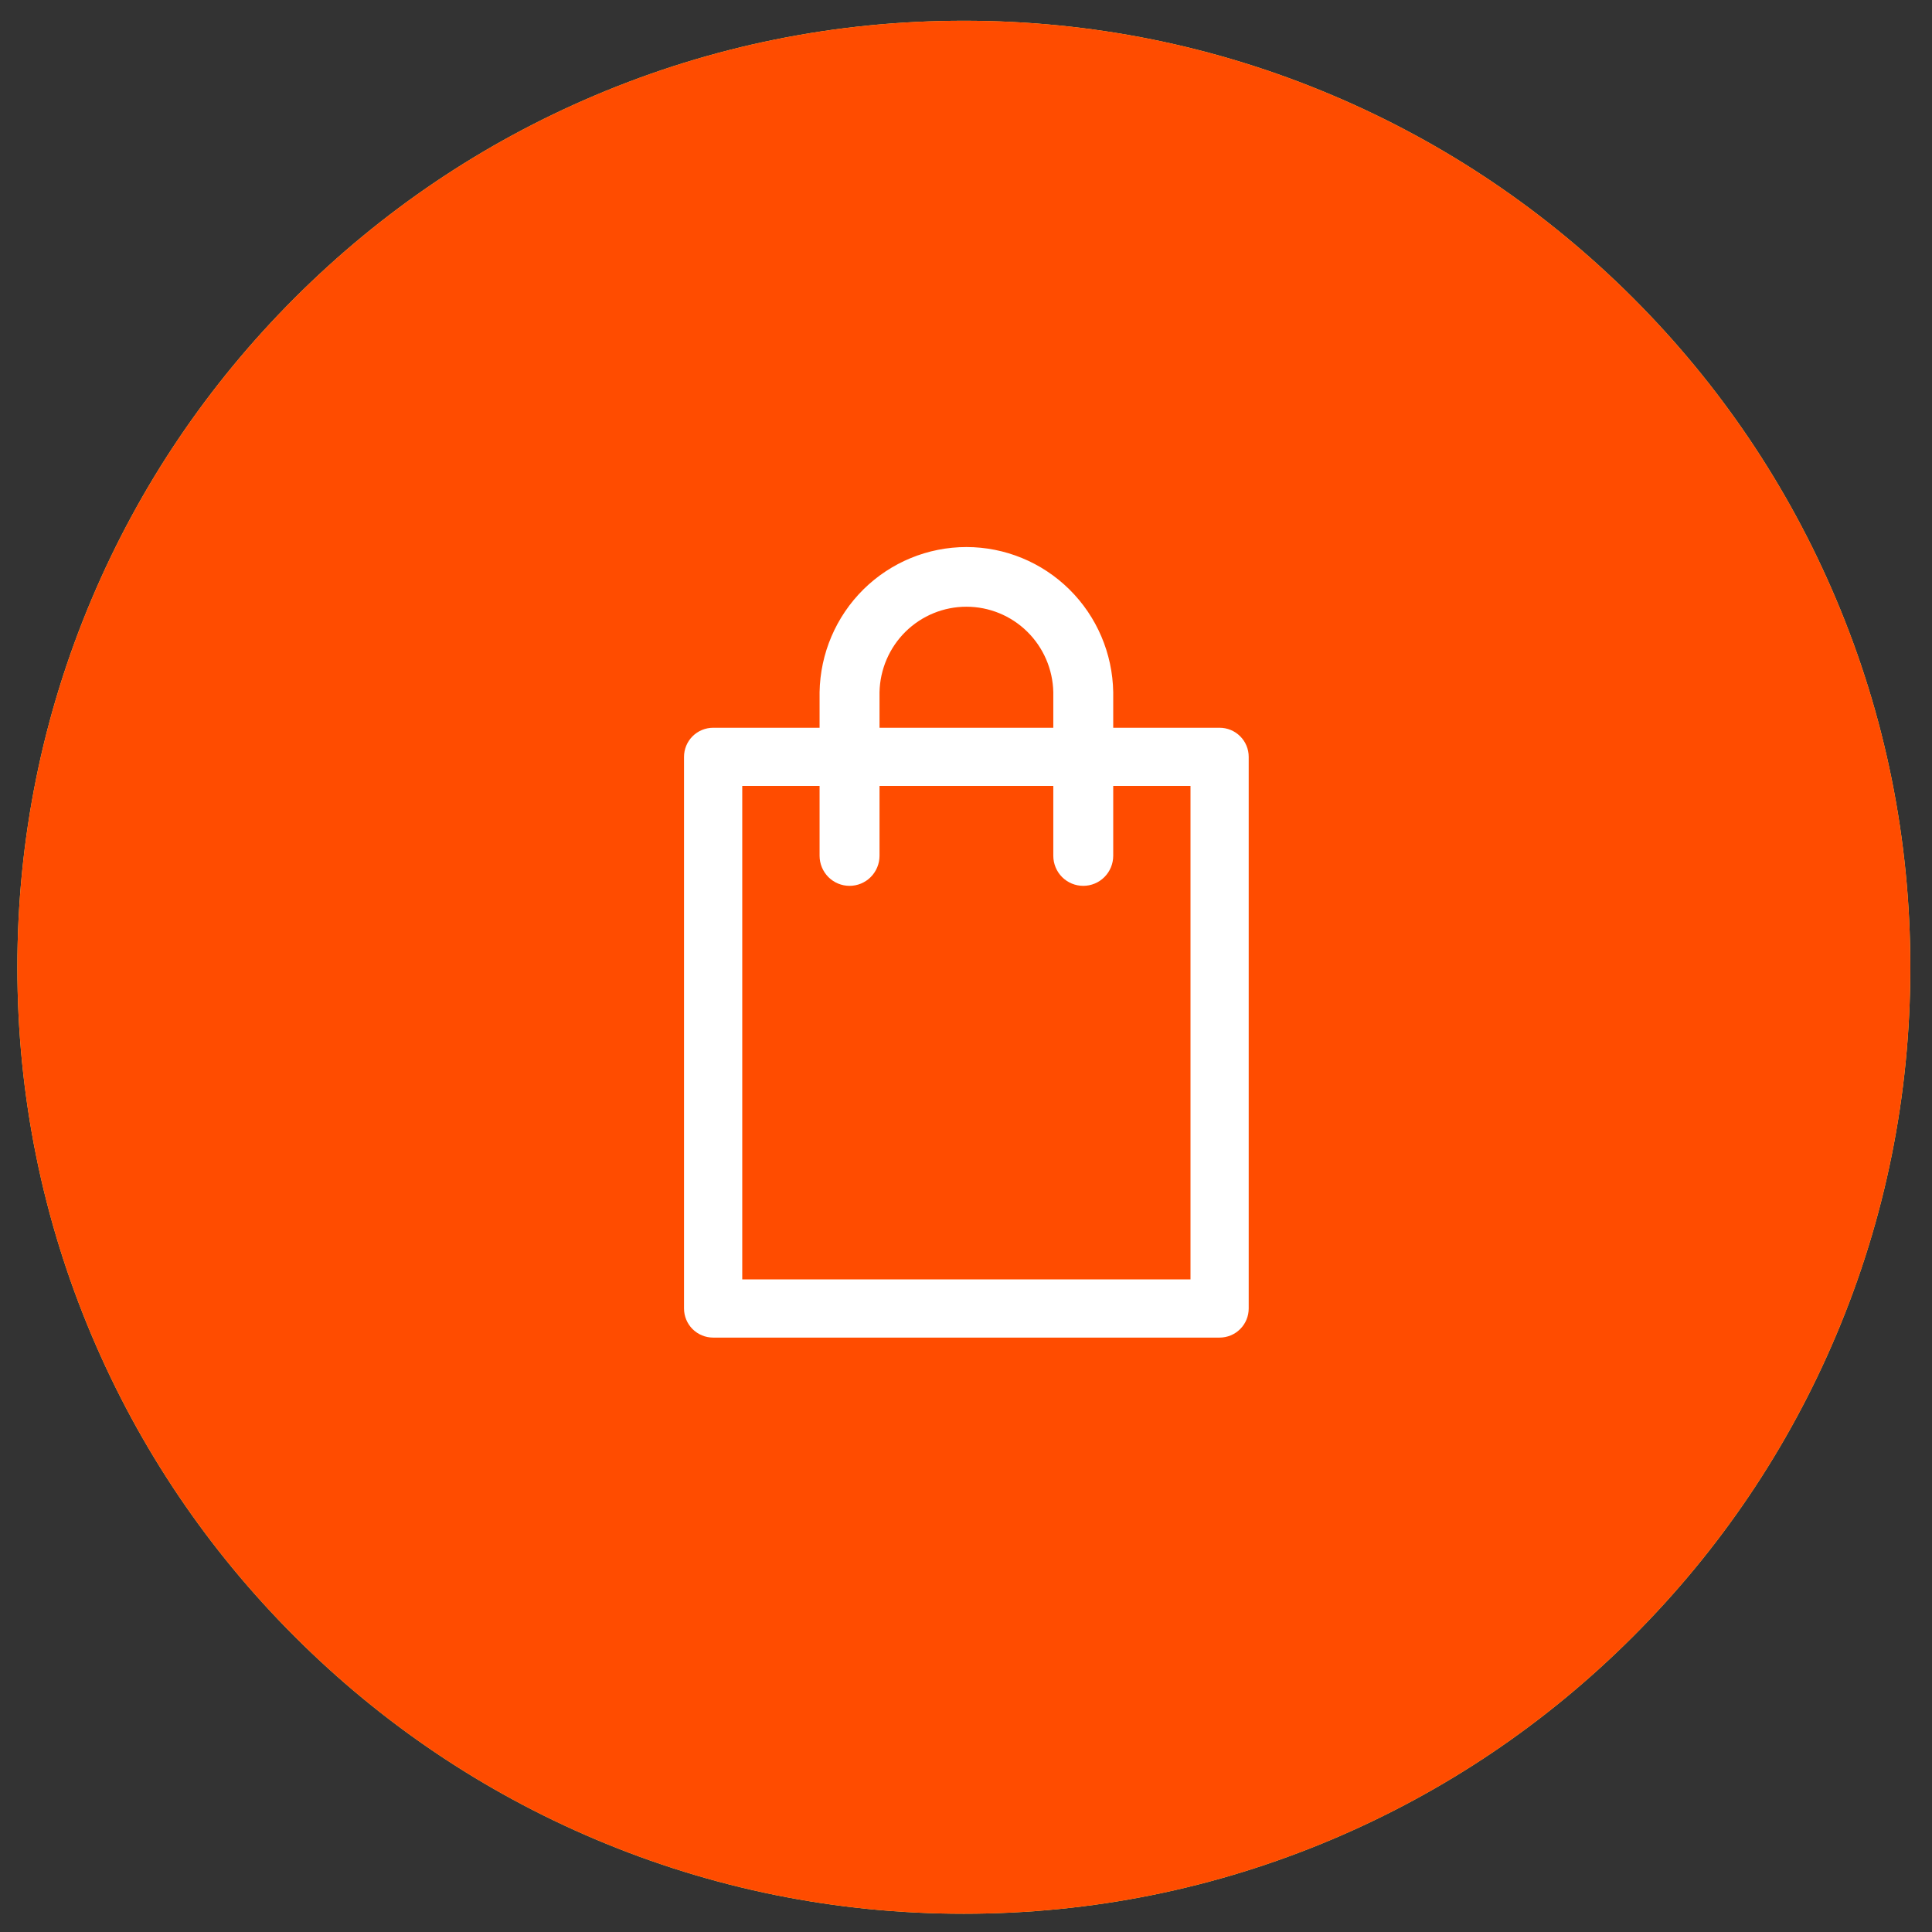
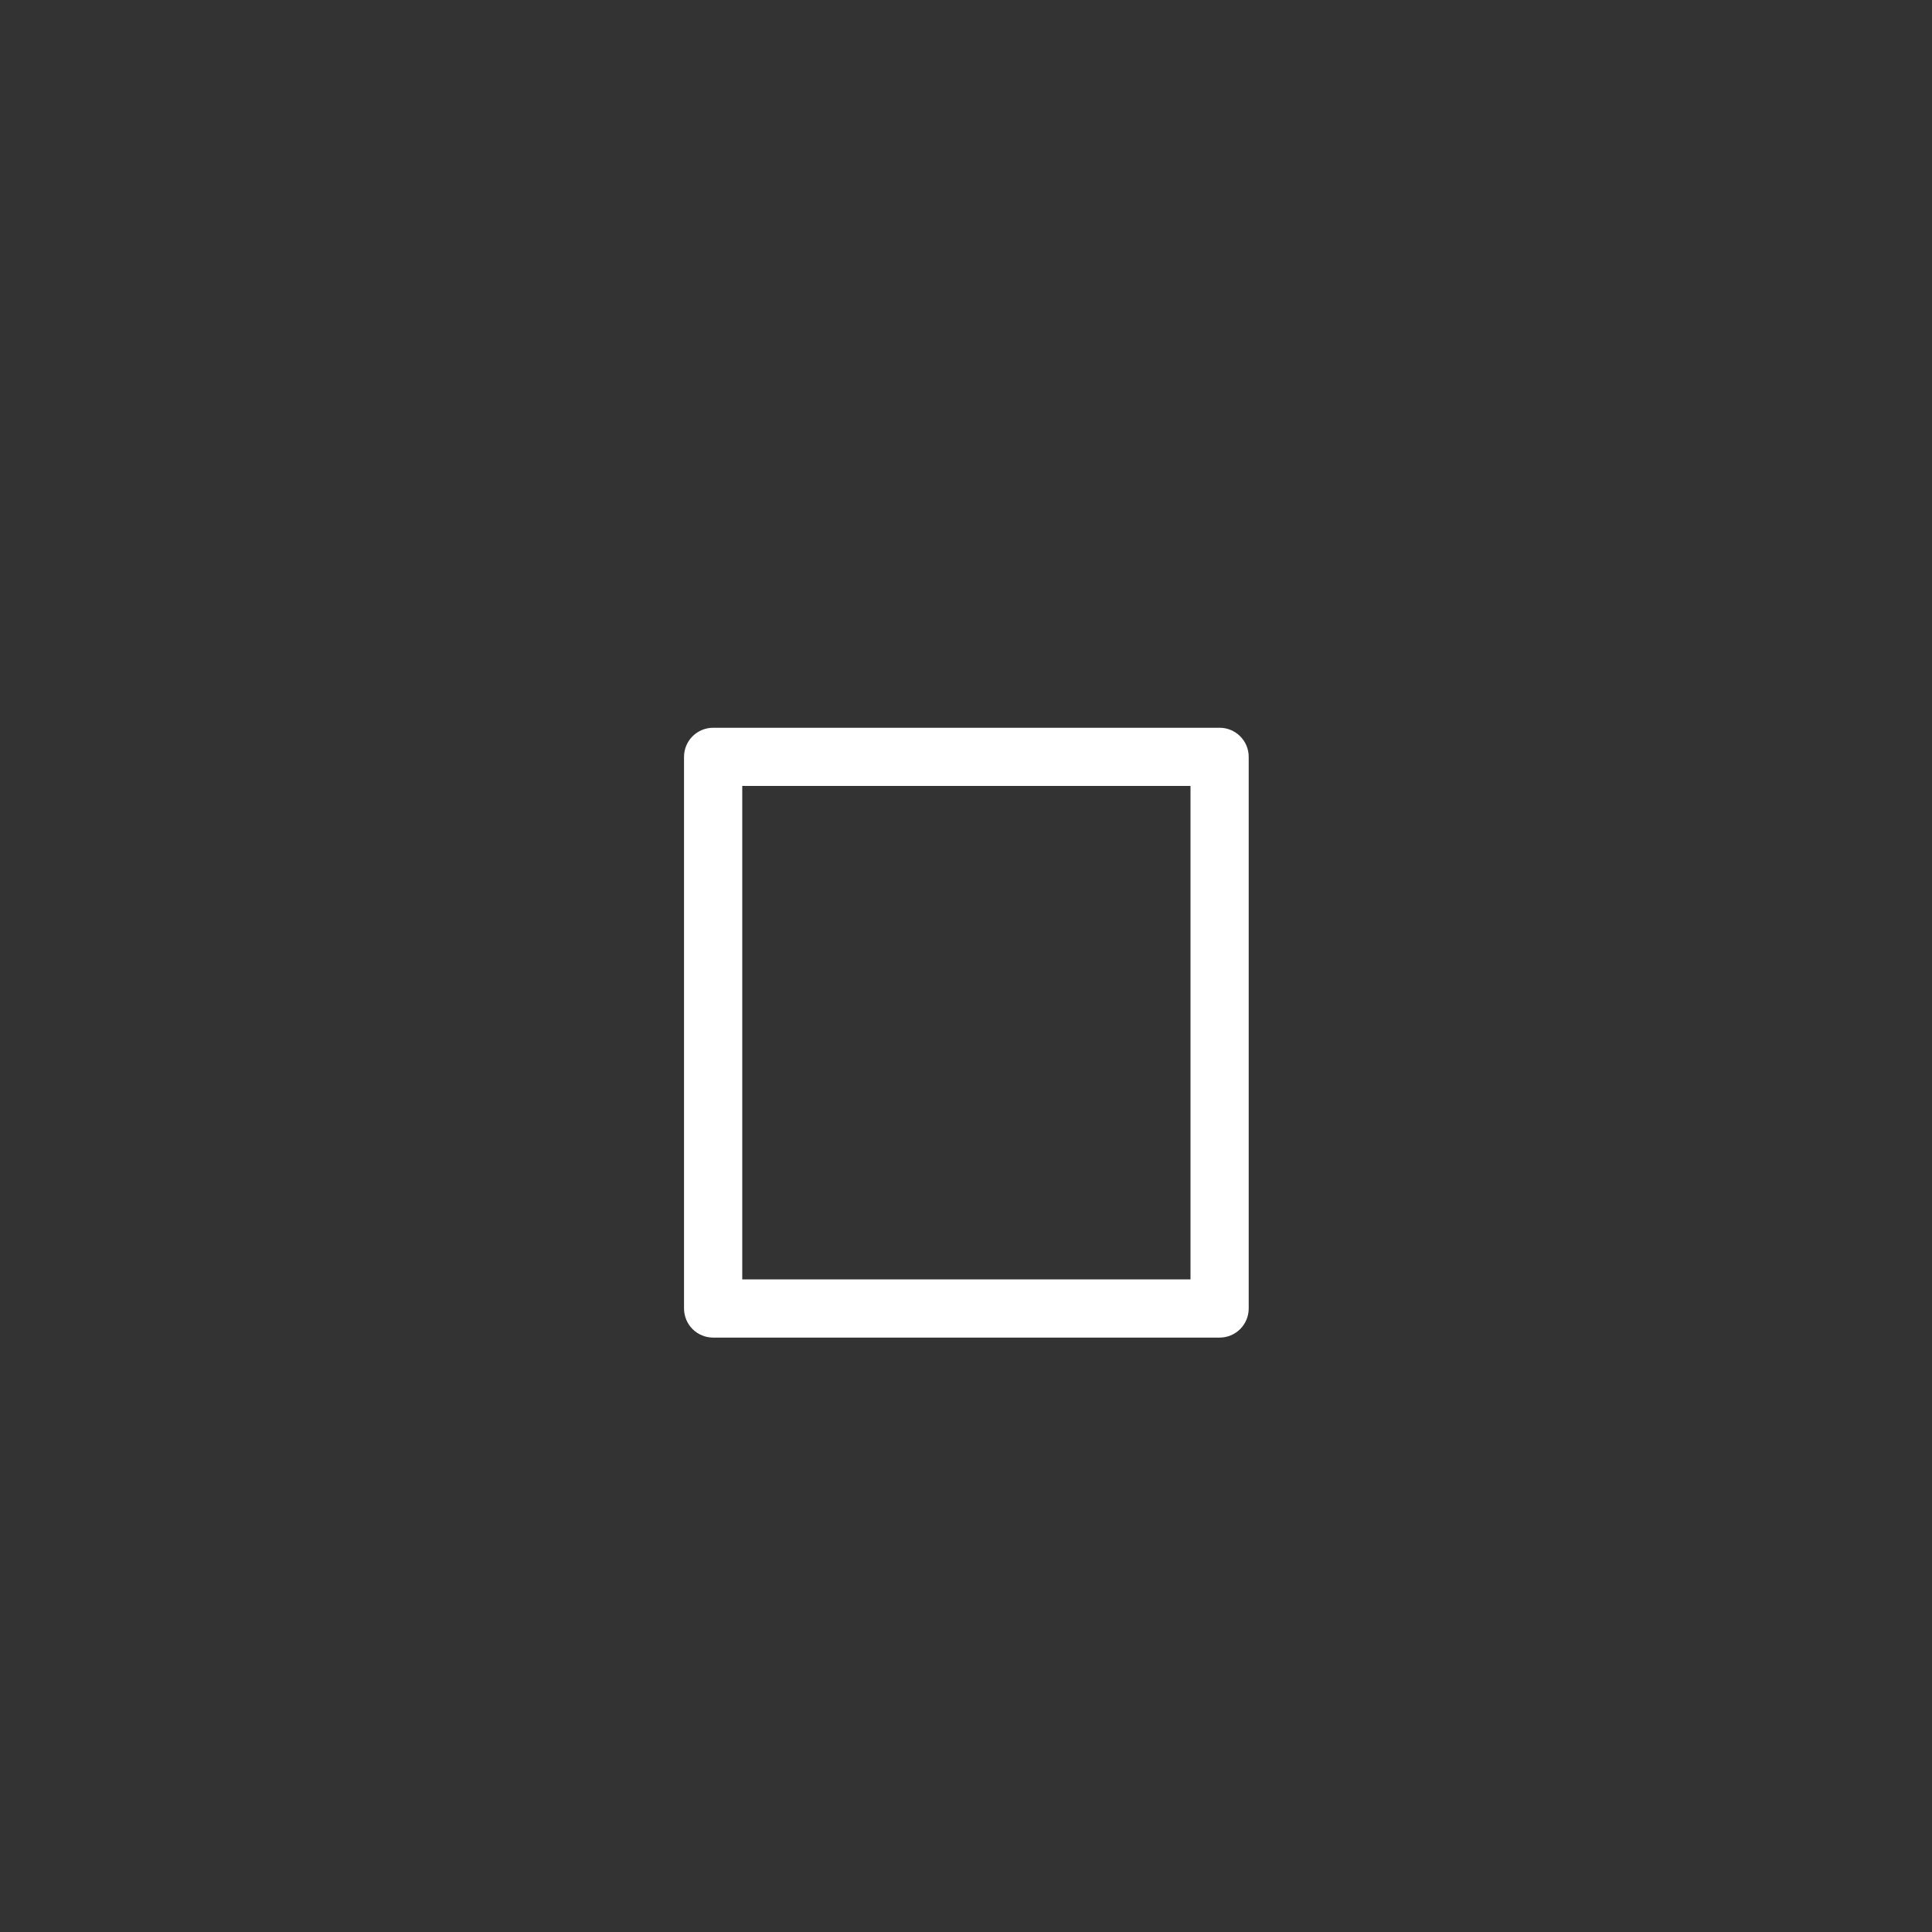
<svg xmlns="http://www.w3.org/2000/svg" width="80" height="80" viewBox="0 0 80 80" fill="none">
  <rect x="0" y="0" width="80" height="80" fill="#333333" stroke="none" />
-   <path d="M39.911 79.244C34.619 79.244 29.485 78.207 24.657 76.163C19.991 74.189 15.798 71.361 12.2 67.763C8.597 64.161 5.774 59.972 3.8 55.306C1.756 50.474 0.719 45.344 0.719 40.052C0.719 34.76 1.756 29.625 3.8 24.798C5.774 20.132 8.602 15.938 12.2 12.34C15.802 8.738 19.991 5.915 24.657 3.941C29.489 1.897 34.619 0.859 39.911 0.859C45.203 0.859 50.337 1.897 55.165 3.941C59.831 5.915 64.024 8.742 67.622 12.34C71.22 15.938 74.048 20.132 76.022 24.798C78.066 29.63 79.103 34.76 79.103 40.052C79.103 45.344 78.066 50.478 76.022 55.306C74.048 59.972 71.22 64.165 67.622 67.763C64.024 71.361 59.831 74.189 55.165 76.163C50.333 78.207 45.203 79.244 39.911 79.244Z" fill="url(#paint0_linear_511_1029)" />
-   <path d="M39.911 79.244C34.619 79.244 29.485 78.207 24.657 76.163C19.991 74.189 15.798 71.361 12.2 67.763C8.597 64.161 5.774 59.972 3.8 55.306C1.756 50.474 0.719 45.344 0.719 40.052C0.719 34.76 1.756 29.625 3.8 24.798C5.774 20.132 8.602 15.938 12.2 12.34C15.802 8.738 19.991 5.915 24.657 3.941C29.489 1.897 34.619 0.859 39.911 0.859C45.203 0.859 50.337 1.897 55.165 3.941C59.831 5.915 64.024 8.742 67.622 12.34C71.22 15.938 74.048 20.132 76.022 24.798C78.066 29.63 79.103 34.76 79.103 40.052C79.103 45.344 78.066 50.478 76.022 55.306C74.048 59.972 71.22 64.165 67.622 67.763C64.024 71.361 59.831 74.189 55.165 76.163C50.333 78.207 45.203 79.244 39.911 79.244Z" fill="#FF4C00" />
  <path d="M30.585 52.978V53.128H30.735H49.295H49.446V52.978V32.544V32.394H49.295H30.735H30.585V32.544V52.978ZM50.501 55.237H29.529C29.25 55.237 28.981 55.126 28.783 54.928C28.585 54.73 28.474 54.462 28.474 54.182V31.339C28.474 31.06 28.585 30.791 28.783 30.594C28.981 30.396 29.25 30.285 29.529 30.285H50.501C50.781 30.285 51.049 30.396 51.247 30.594C51.445 30.791 51.556 31.06 51.556 31.339V54.182C51.556 54.462 51.445 54.73 51.247 54.928C51.049 55.126 50.781 55.237 50.501 55.237Z" fill="white" stroke="white" stroke-width="0.3" />
-   <path d="M43.765 28.661H43.765L43.765 28.658C43.744 27.674 43.34 26.736 42.639 26.047C41.939 25.358 40.997 24.973 40.017 24.973C39.036 24.973 38.095 25.358 37.394 26.047C36.694 26.736 36.29 27.674 36.269 28.658L36.269 28.658V28.661V35.435C36.269 35.726 36.154 36.005 35.949 36.211C35.745 36.416 35.467 36.531 35.178 36.531C34.889 36.531 34.612 36.416 34.407 36.211C34.203 36.005 34.087 35.726 34.087 35.435V28.662C34.114 27.099 34.75 25.609 35.858 24.513C36.968 23.417 38.461 22.802 40.017 22.802C41.572 22.802 43.066 23.417 44.175 24.513C45.284 25.609 45.92 27.099 45.946 28.662V35.435C45.946 35.726 45.831 36.005 45.626 36.211C45.422 36.416 45.144 36.531 44.855 36.531C44.566 36.531 44.289 36.416 44.084 36.211C43.88 36.005 43.765 35.726 43.765 35.435V28.661Z" fill="white" stroke="white" stroke-width="0.3" />
  <defs>
    <linearGradient id="paint0_linear_511_1029" x1="4.522" y1="4.659" x2="72.415" y2="72.552" gradientUnits="userSpaceOnUse">
      <stop stop-color="#F7E675" />
      <stop offset="1" stop-color="#F6E361" />
    </linearGradient>
  </defs>
</svg>